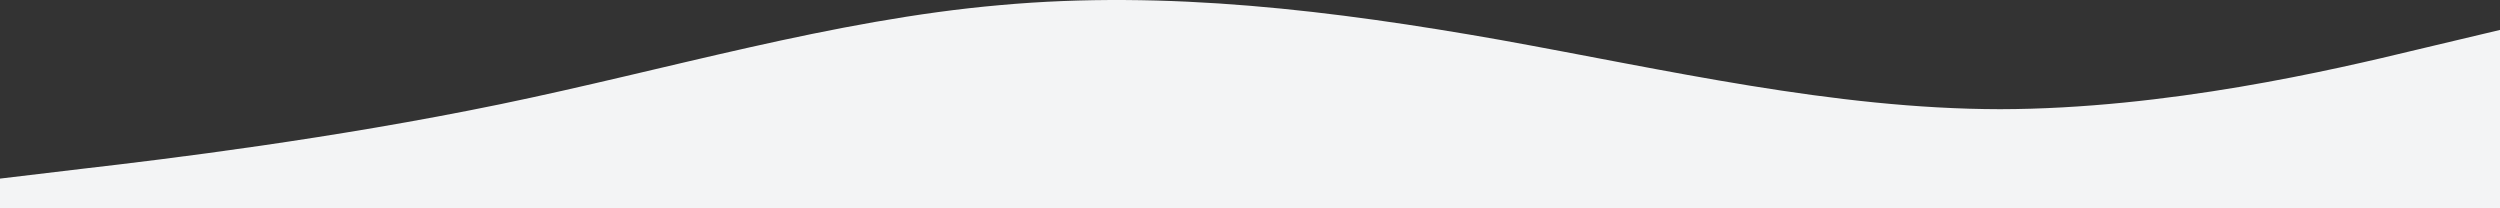
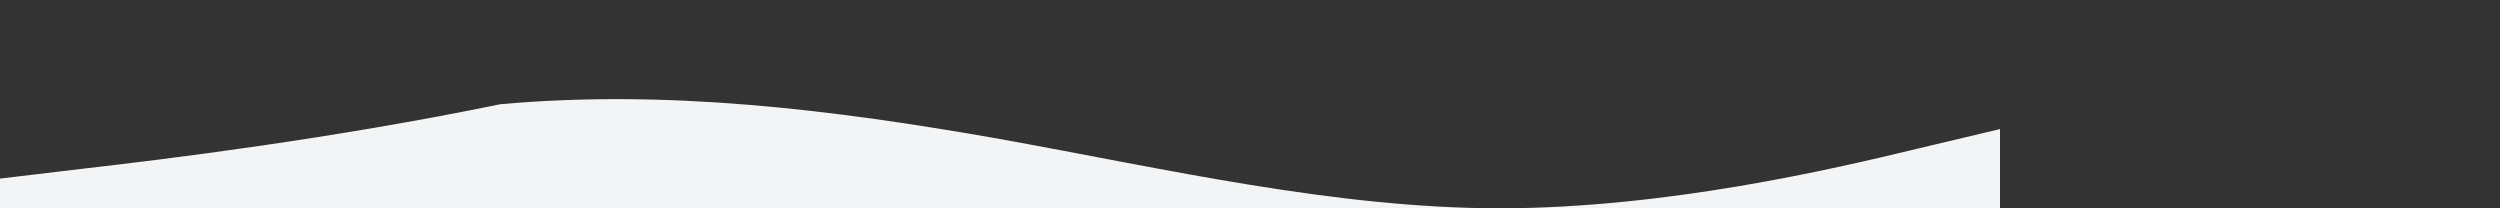
<svg xmlns="http://www.w3.org/2000/svg" width="1920" height="160" viewBox="0 0 1920 160">
  <rect x="0" y="0" width="1920" height="160" fill="#333333" stroke="none" />
-   <path id="wave" d="M0,232.947l64-7.635c64-7.35,192-23.049,320-49.452s256-64.937,384-76.14c128-11.632,256,4.067,384,26.688,128,23.049,256,53.02,384,53.234,128-.214,256-30.185,320-45.67l64-15.2v137.01H0Z" transform="translate(0 -95.782)" fill="#f3f4f5" />
+   <path id="wave" d="M0,232.947l64-7.635c64-7.35,192-23.049,320-49.452c128-11.632,256,4.067,384,26.688,128,23.049,256,53.02,384,53.234,128-.214,256-30.185,320-45.67l64-15.2v137.01H0Z" transform="translate(0 -95.782)" fill="#f3f4f5" />
</svg>